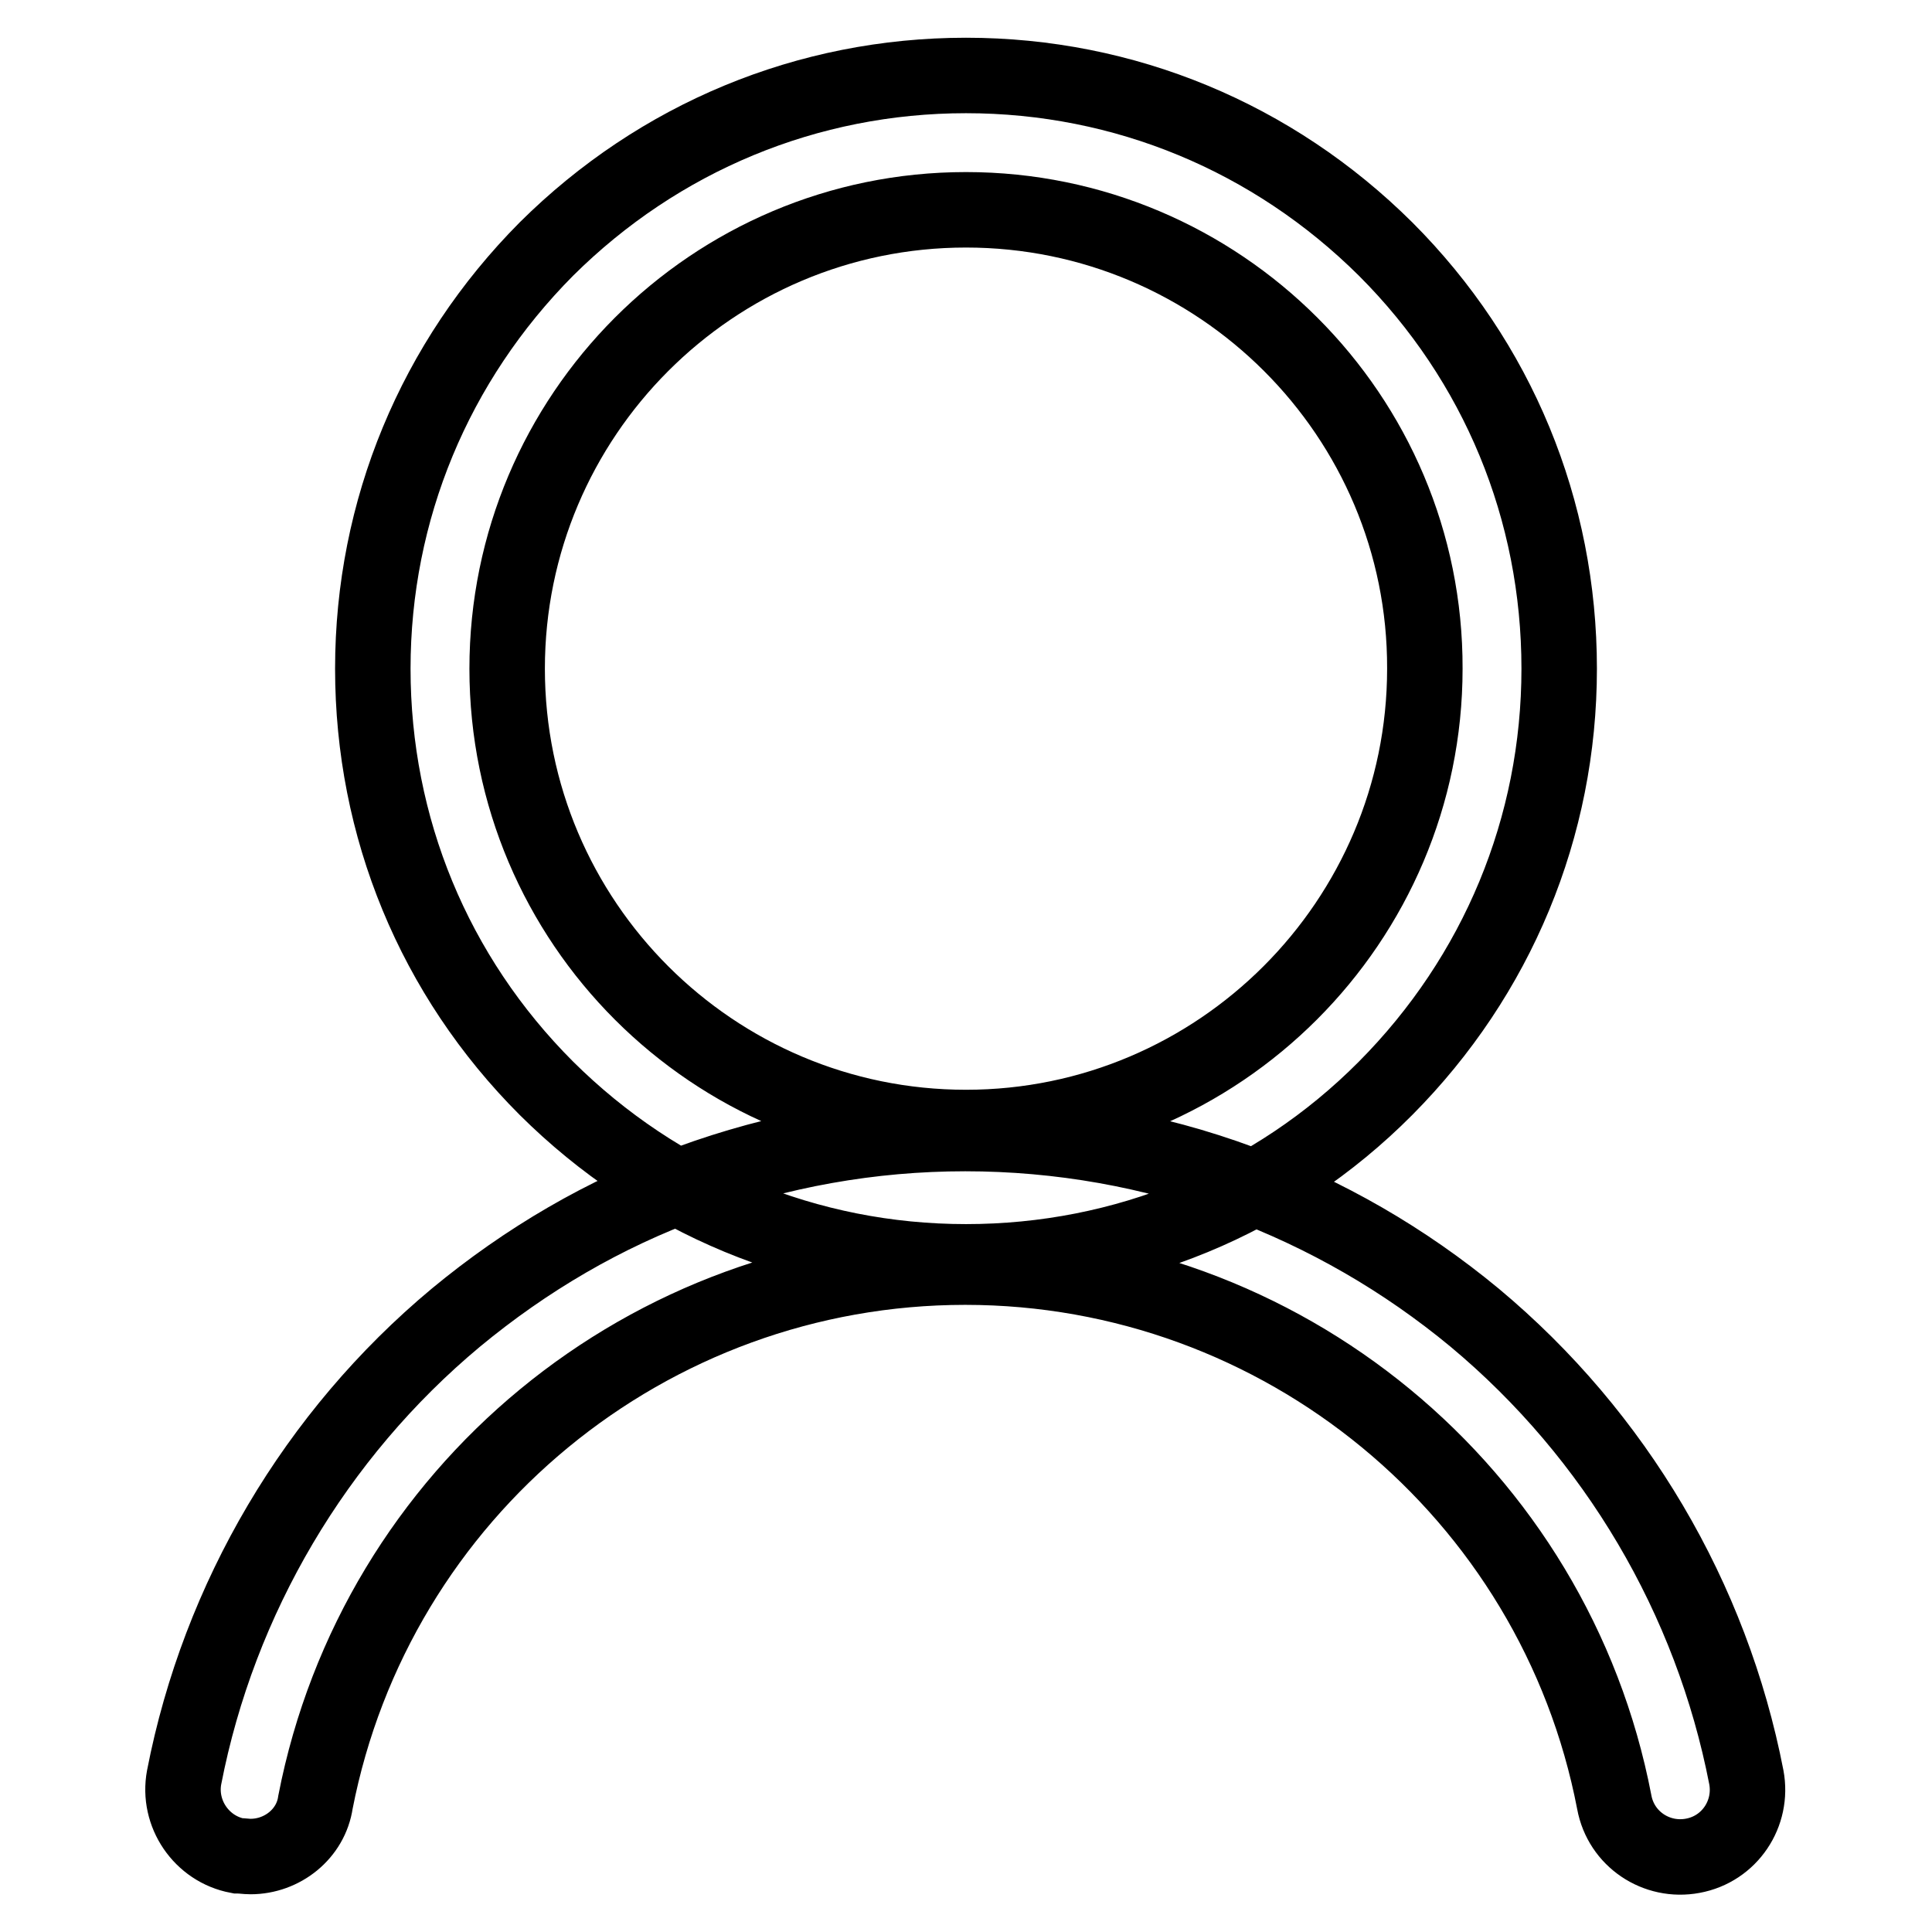
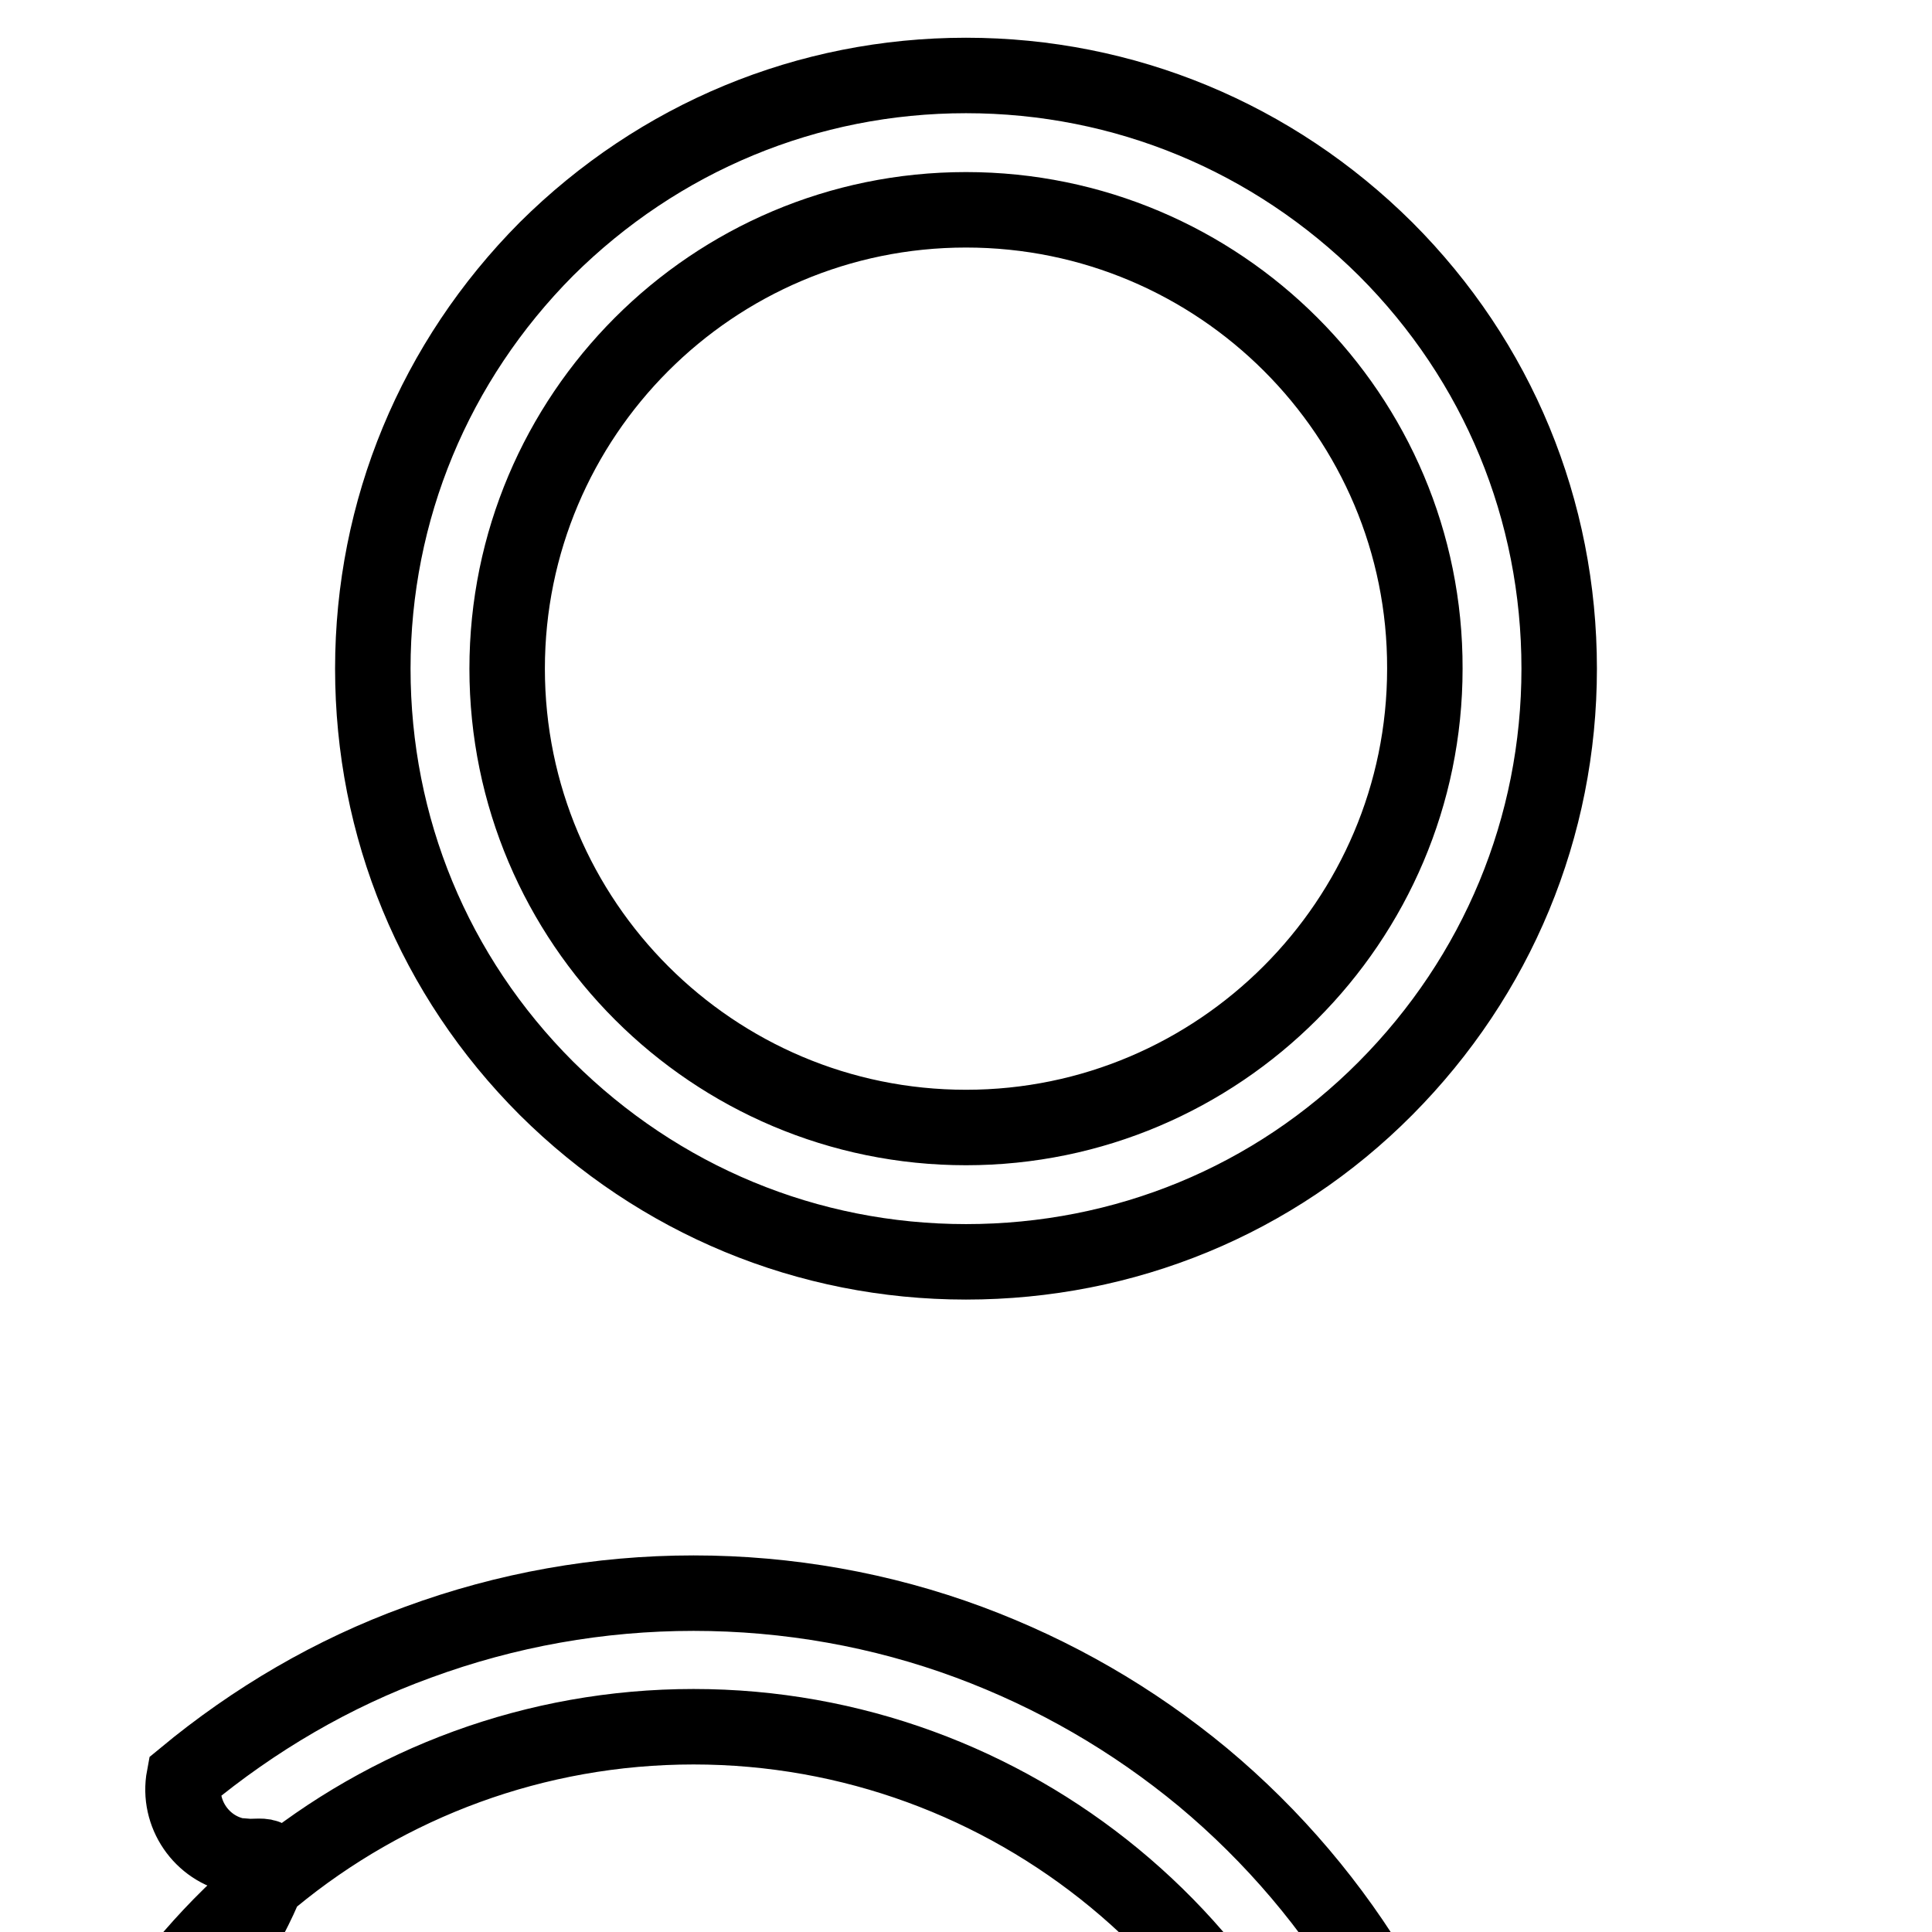
<svg xmlns="http://www.w3.org/2000/svg" version="1.1" x="0px" y="0px" viewBox="0 0 256 256" enable-background="new 0 0 256 256" xml:space="preserve">
  <g>
-     <path stroke-width="10" fill-opacity="0" stroke="#000000" d="M128,167.2c-21,0-40.7-8.2-55.6-23c-14.9-14.9-23-34.6-23-55.6s8.2-40.7,23-55.6C87.3,18.2,107,10,128,10 c21,0,40.7,8.2,55.6,23c14.9,14.9,23,34.6,23,55.6s-8.2,40.7-23,55.6C168.8,159.1,149,167.2,128,167.2z M128,27.8 c-33.6,0-60.8,27.3-60.8,60.8c0,33.6,27.3,60.8,60.8,60.8c33.5,0,60.8-27.3,60.8-60.8C188.9,55.1,161.6,27.8,128,27.8z M33.2,246 c-0.6,0-1.1-0.1-1.7-0.1c-4.8-0.9-8-5.6-7.1-10.4c4.6-23.7,17.4-45.4,36-60.9c9.3-7.7,19.7-13.8,31-17.9c11.7-4.3,24-6.5,36.5-6.5 s24.9,2.2,36.5,6.5c11.3,4.2,21.7,10.2,31,17.9c18.7,15.6,31.4,37.2,36,60.9c0.9,4.8-2.2,9.5-7.1,10.4c-4.8,0.9-9.5-2.2-10.4-7.1 c-7.9-41.1-44.1-70.9-86-70.9c-42,0-78.1,29.8-86.1,70.9C41.2,243,37.4,246,33.2,246L33.2,246z" />
+     <path stroke-width="10" fill-opacity="0" stroke="#000000" d="M128,167.2c-21,0-40.7-8.2-55.6-23c-14.9-14.9-23-34.6-23-55.6s8.2-40.7,23-55.6C87.3,18.2,107,10,128,10 c21,0,40.7,8.2,55.6,23c14.9,14.9,23,34.6,23,55.6s-8.2,40.7-23,55.6C168.8,159.1,149,167.2,128,167.2z M128,27.8 c-33.6,0-60.8,27.3-60.8,60.8c0,33.6,27.3,60.8,60.8,60.8c33.5,0,60.8-27.3,60.8-60.8C188.9,55.1,161.6,27.8,128,27.8z M33.2,246 c-0.6,0-1.1-0.1-1.7-0.1c-4.8-0.9-8-5.6-7.1-10.4c9.3-7.7,19.7-13.8,31-17.9c11.7-4.3,24-6.5,36.5-6.5 s24.9,2.2,36.5,6.5c11.3,4.2,21.7,10.2,31,17.9c18.7,15.6,31.4,37.2,36,60.9c0.9,4.8-2.2,9.5-7.1,10.4c-4.8,0.9-9.5-2.2-10.4-7.1 c-7.9-41.1-44.1-70.9-86-70.9c-42,0-78.1,29.8-86.1,70.9C41.2,243,37.4,246,33.2,246L33.2,246z" />
  </g>
</svg>